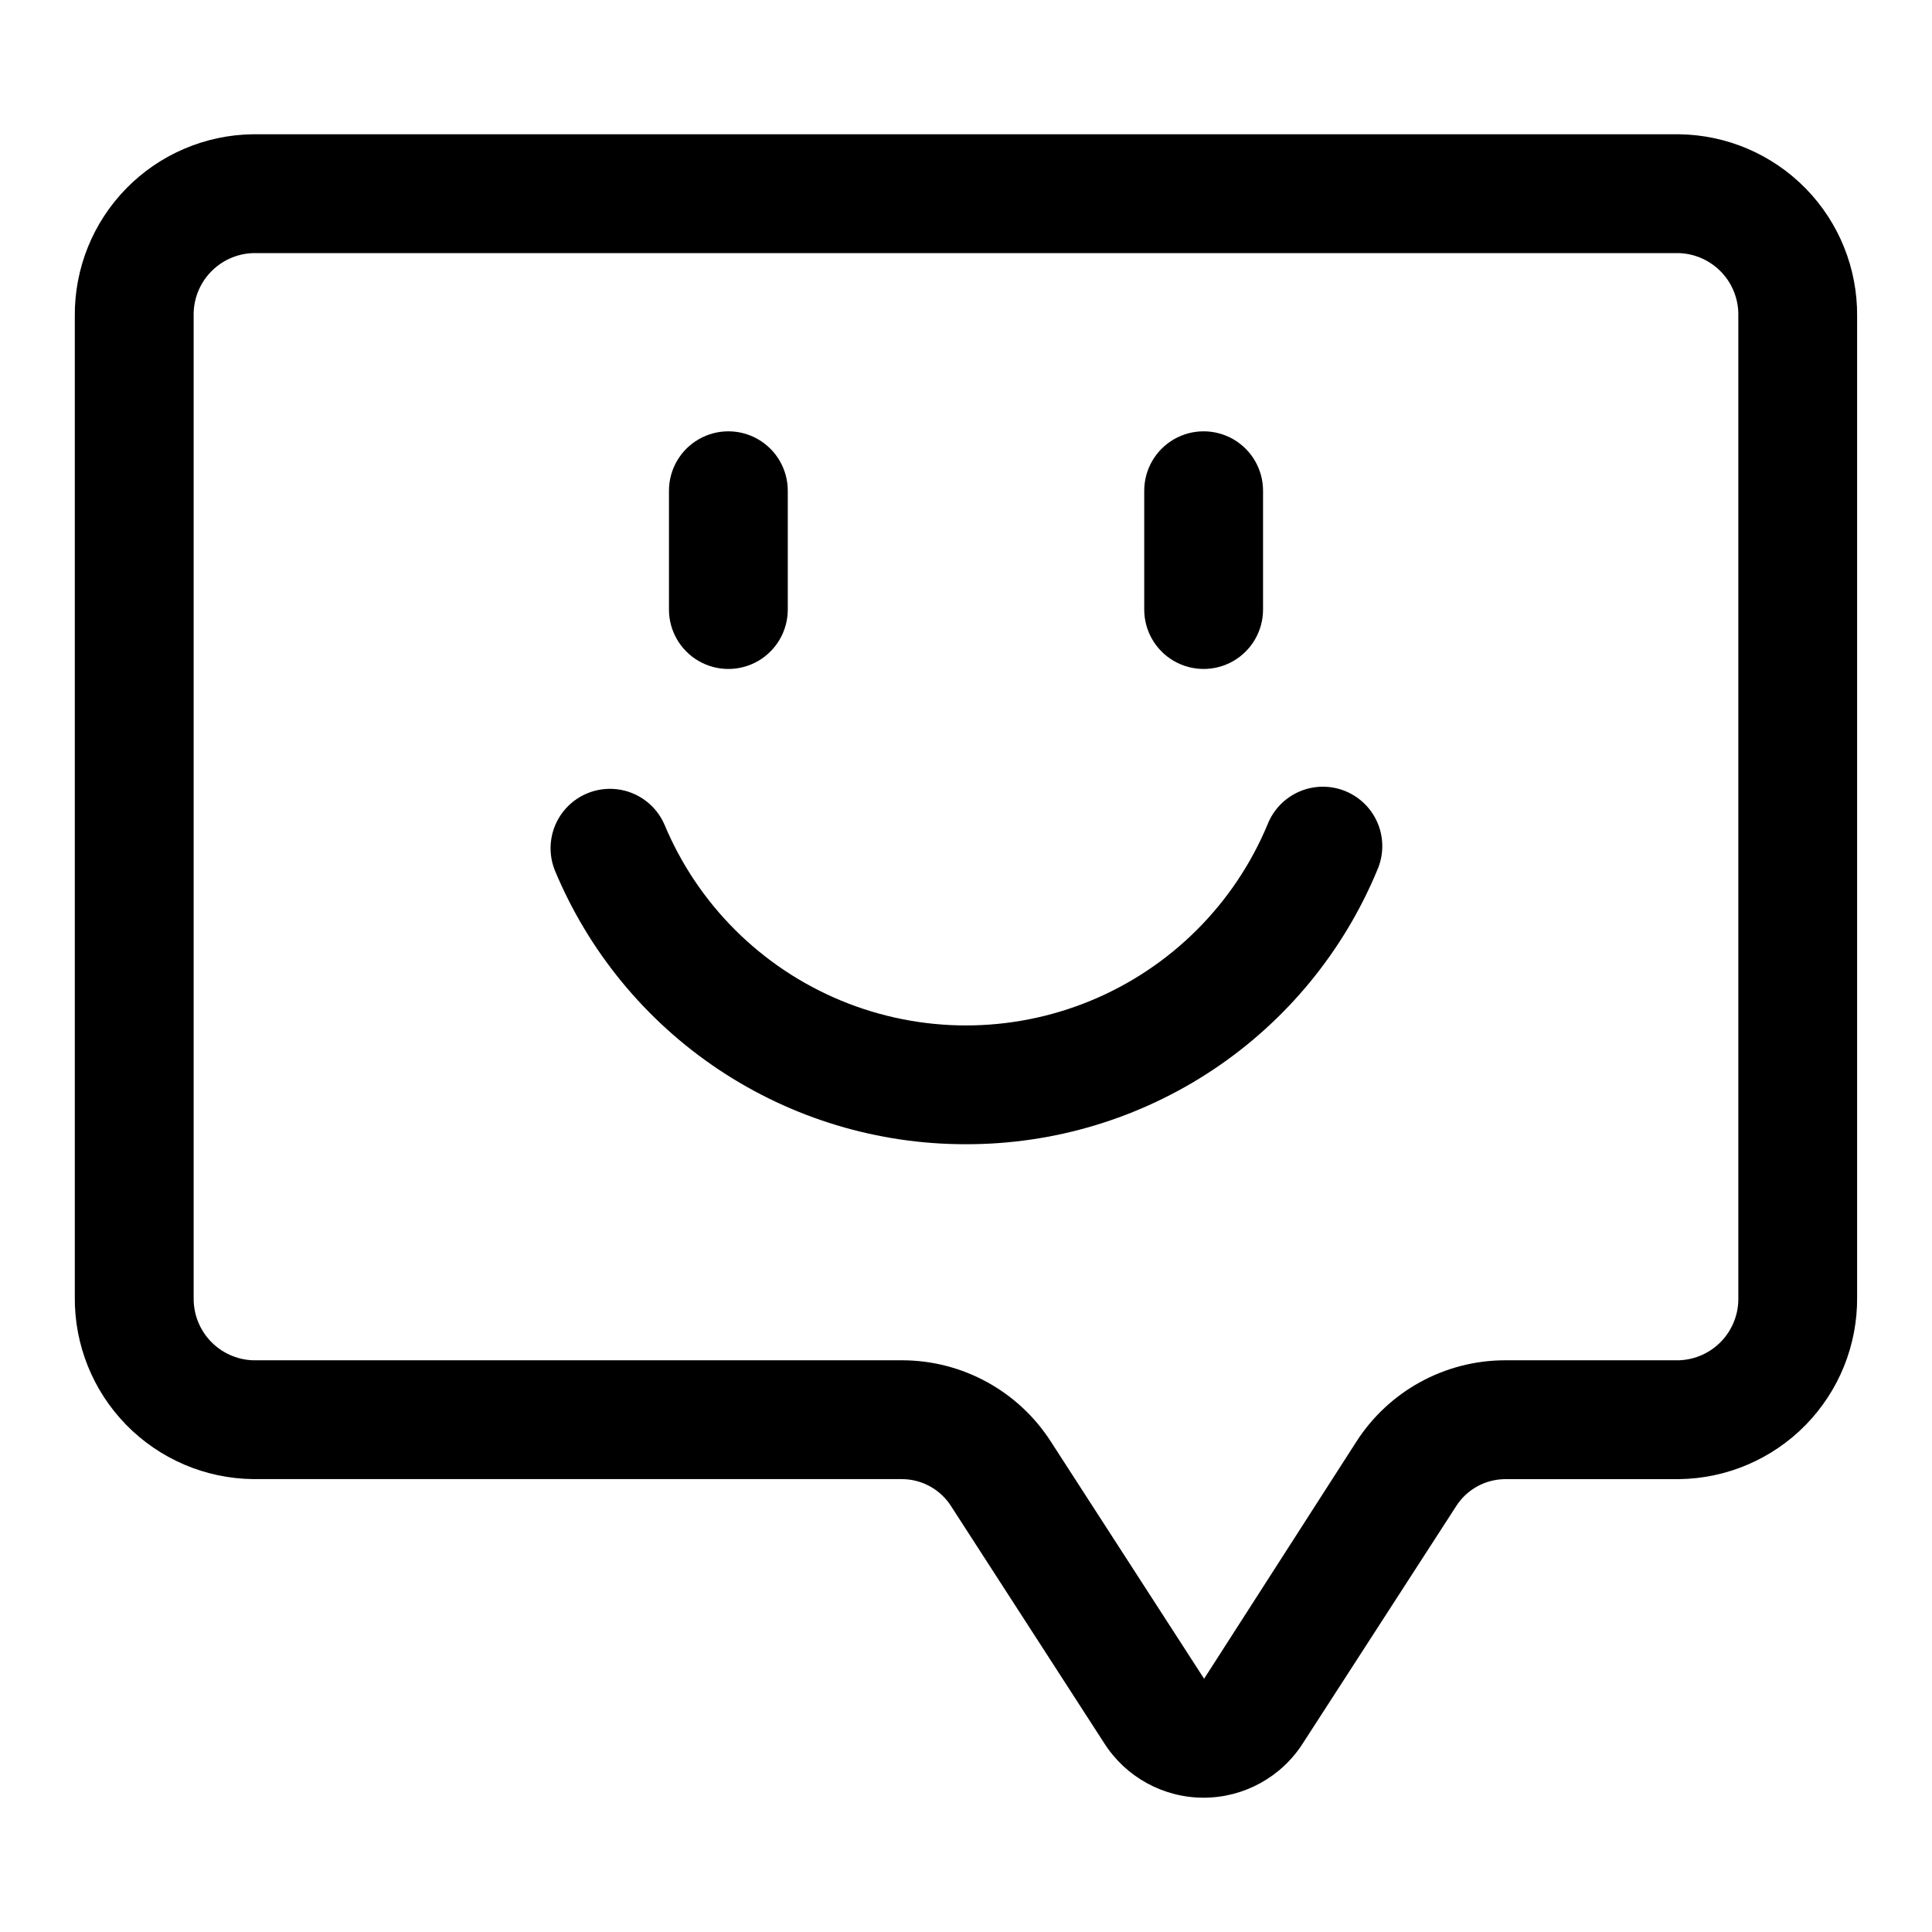
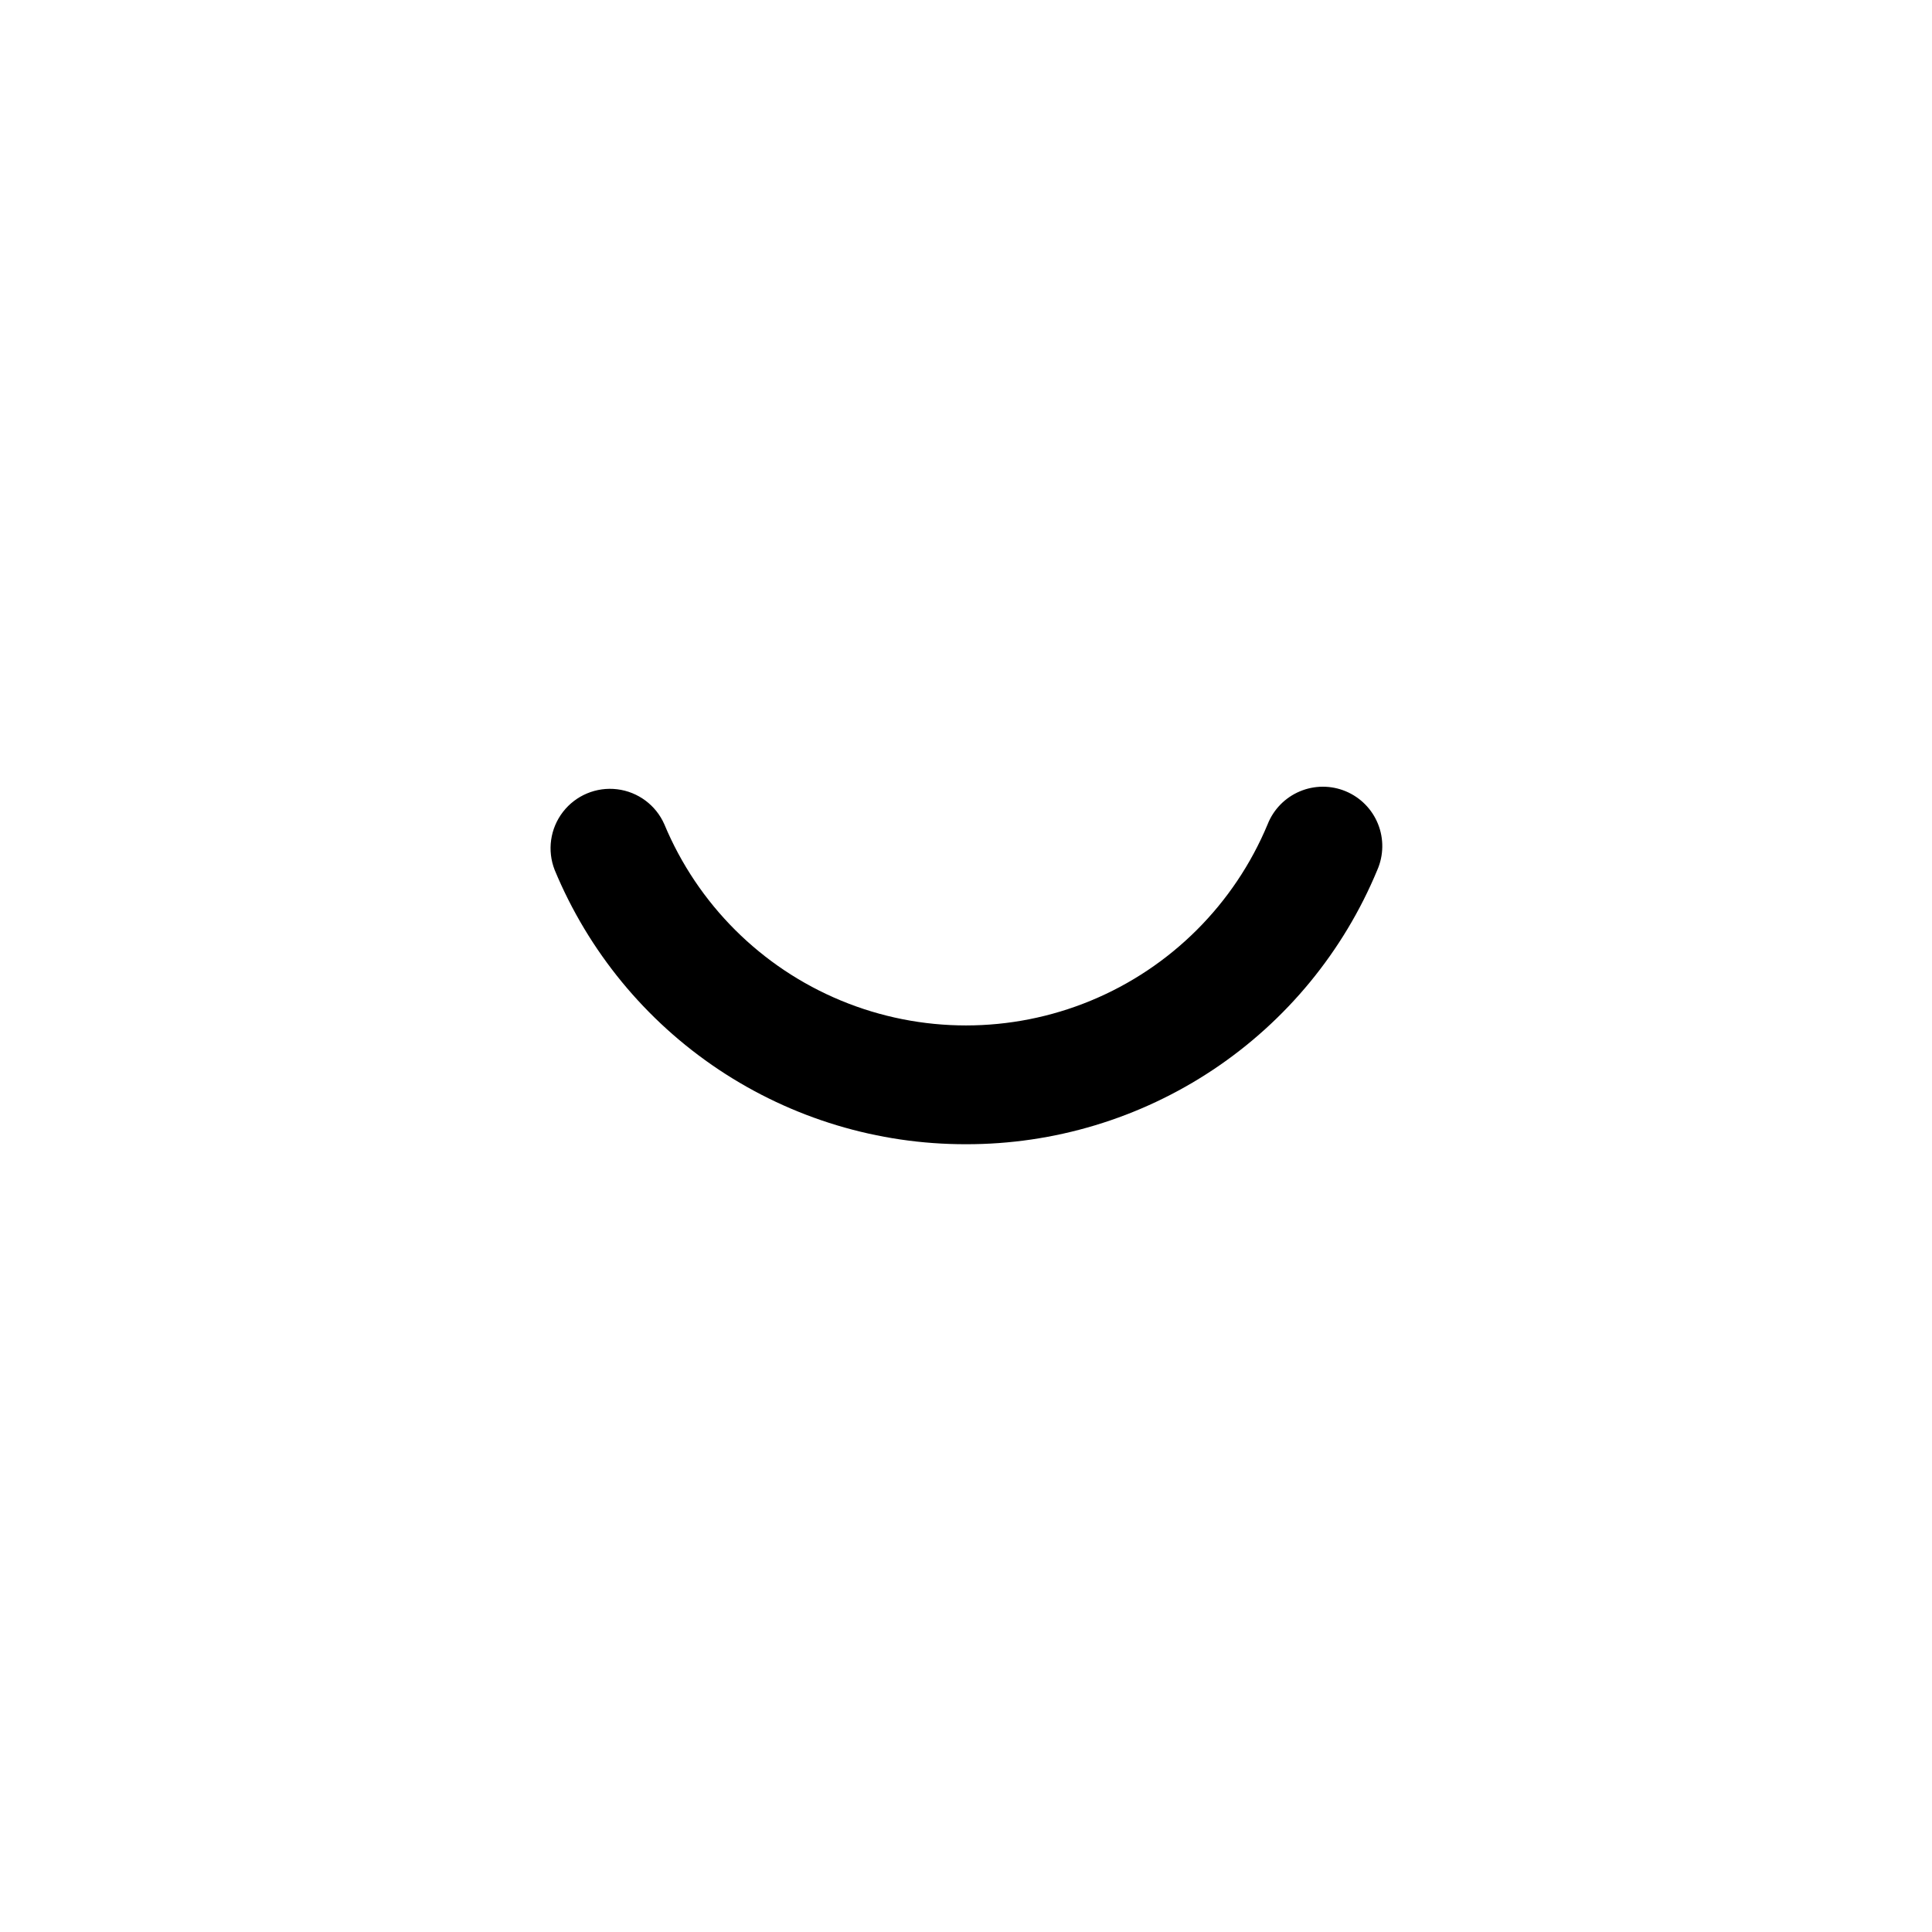
<svg xmlns="http://www.w3.org/2000/svg" fill="#000000" width="800px" height="800px" version="1.1" viewBox="144 144 512 512">
  <g>
-     <path d="m383.14 535.98c5.285 0.059 10.18 2.805 12.98 7.285l40.512 62.699c5.734 9 15.664 14.445 26.332 14.445 10.664 0 20.594-5.445 26.328-14.445l40.527-62.691c2.801-4.481 7.695-7.227 12.98-7.285h46.121c12.656-0.148 24.734-5.309 33.59-14.352 8.855-9.043 13.762-21.227 13.645-33.883v-259.94c0.117-12.656-4.789-24.84-13.645-33.883-8.855-9.039-20.934-14.199-33.59-14.348h-377.86c-12.656 0.148-24.734 5.309-33.59 14.348-8.855 9.043-13.762 21.227-13.645 33.883v259.93c-0.117 12.656 4.789 24.84 13.645 33.883s20.934 14.203 33.59 14.352zm-187.82-48.234v-259.93c-0.121-4.305 1.465-8.484 4.418-11.621 2.949-3.141 7.023-4.981 11.328-5.121h377.86c4.305 0.141 8.379 1.98 11.332 5.121 2.949 3.137 4.535 7.316 4.414 11.621v259.93c0.125 4.309-1.465 8.488-4.414 11.625-2.953 3.137-7.023 4.981-11.332 5.121h-46.121c-15.977 0.035-30.836 8.207-39.426 21.676l-40.281 62.715-40.527-62.715c-8.59-13.469-23.449-21.641-39.426-21.676h-172.07c-4.305-0.141-8.379-1.984-11.332-5.121-2.949-3.137-4.535-7.316-4.414-11.625z" />
-     <path d="m400 447.23c23.32 0.043 46.125-6.844 65.531-19.777 19.402-12.938 34.527-31.344 43.461-52.883 1.699-3.871 1.773-8.266 0.203-12.188-1.57-3.926-4.656-7.055-8.559-8.684-3.902-1.625-8.293-1.617-12.188 0.031-3.894 1.645-6.965 4.789-8.516 8.723-8.816 21.164-25.664 37.969-46.852 46.727-21.184 8.762-44.98 8.762-66.168 0-21.188-8.758-38.035-25.562-46.852-46.727-2.234-5.086-6.981-8.613-12.492-9.289-5.512-0.676-10.973 1.598-14.371 5.992-3.398 4.391-4.231 10.246-2.195 15.414 8.934 21.539 24.059 39.945 43.465 52.883 19.402 12.934 42.211 19.82 65.531 19.777z" />
-     <path d="m352.77 305.54v-31.488c0-5.625-3-10.824-7.871-13.637-4.871-2.812-10.871-2.812-15.746 0-4.871 2.812-7.871 8.012-7.871 13.637v31.488c0 5.625 3 10.82 7.871 13.633 4.875 2.812 10.875 2.812 15.746 0 4.871-2.812 7.871-8.008 7.871-13.633z" />
-     <path d="m478.72 305.54v-31.488c0-5.625-3-10.824-7.871-13.637s-10.875-2.812-15.746 0c-4.871 2.812-7.871 8.012-7.871 13.637v31.488c0 5.625 3 10.82 7.871 13.633 4.871 2.812 10.875 2.812 15.746 0s7.871-8.008 7.871-13.633z" />
+     <path d="m400 447.23c23.32 0.043 46.125-6.844 65.531-19.777 19.402-12.938 34.527-31.344 43.461-52.883 1.699-3.871 1.773-8.266 0.203-12.188-1.57-3.926-4.656-7.055-8.559-8.684-3.902-1.625-8.293-1.617-12.188 0.031-3.894 1.645-6.965 4.789-8.516 8.723-8.816 21.164-25.664 37.969-46.852 46.727-21.184 8.762-44.98 8.762-66.168 0-21.188-8.758-38.035-25.562-46.852-46.727-2.234-5.086-6.981-8.613-12.492-9.289-5.512-0.676-10.973 1.598-14.371 5.992-3.398 4.391-4.231 10.246-2.195 15.414 8.934 21.539 24.059 39.945 43.465 52.883 19.402 12.934 42.211 19.82 65.531 19.777" />
  </g>
</svg>